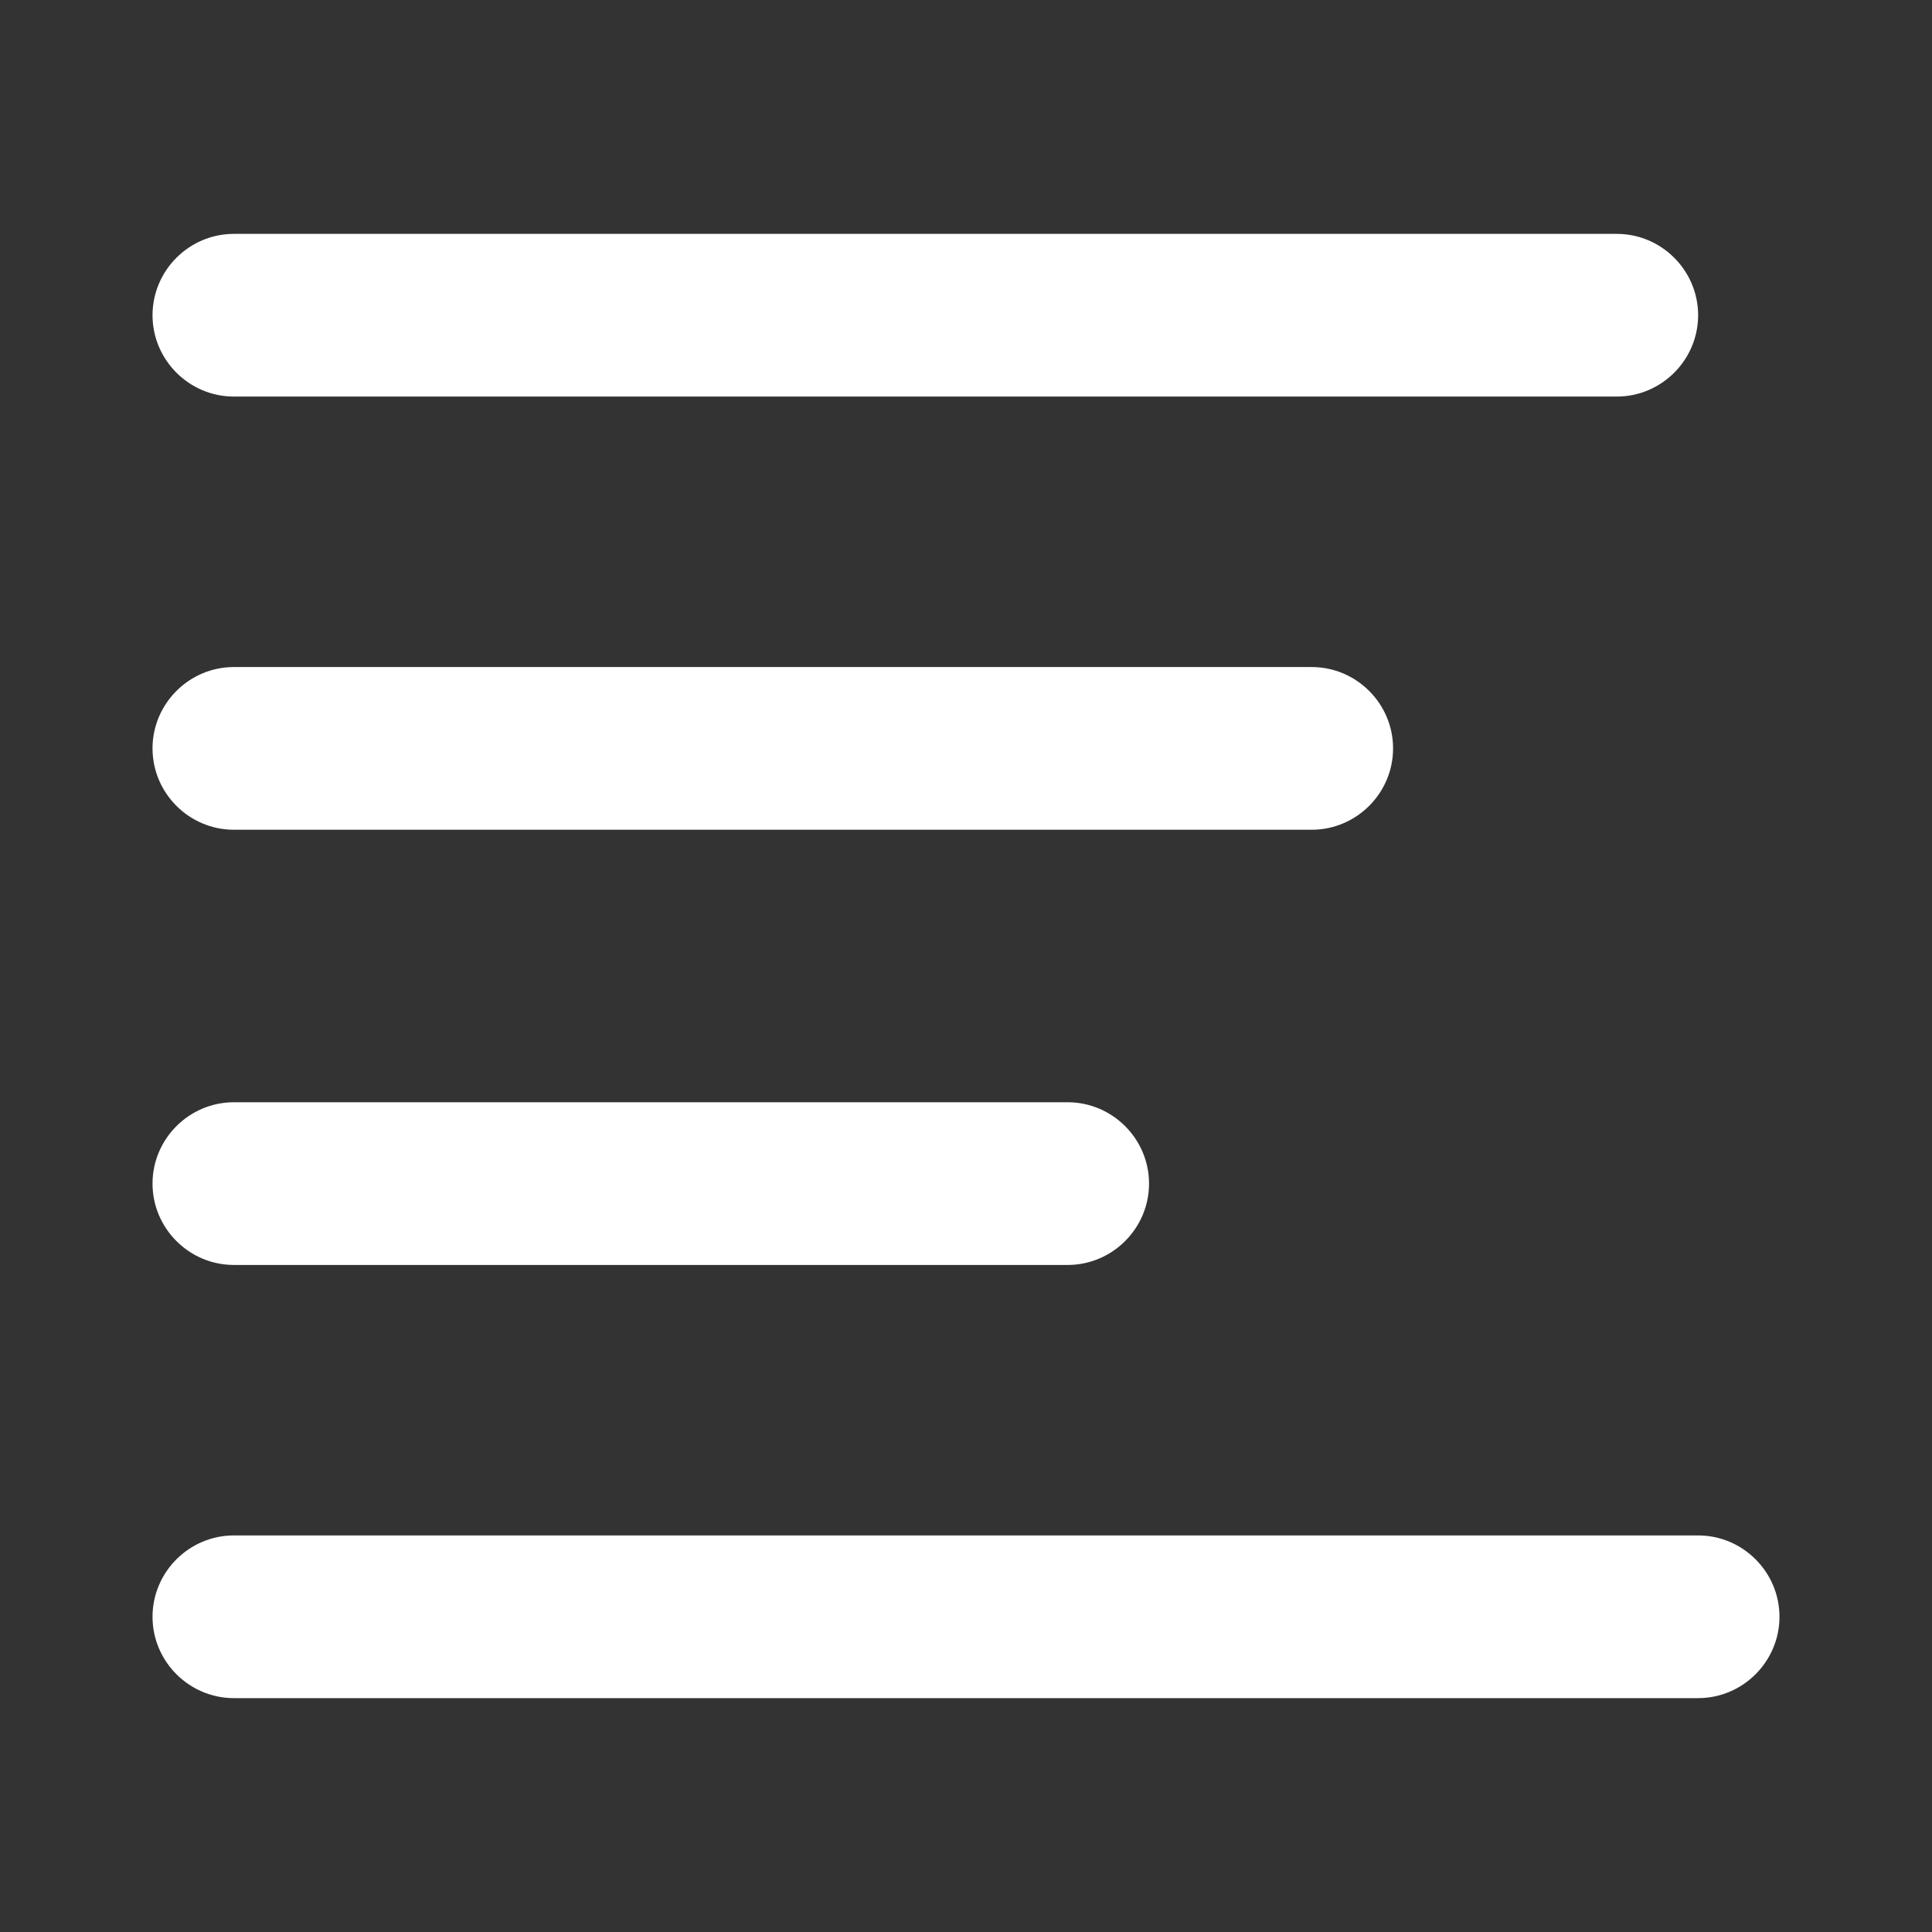
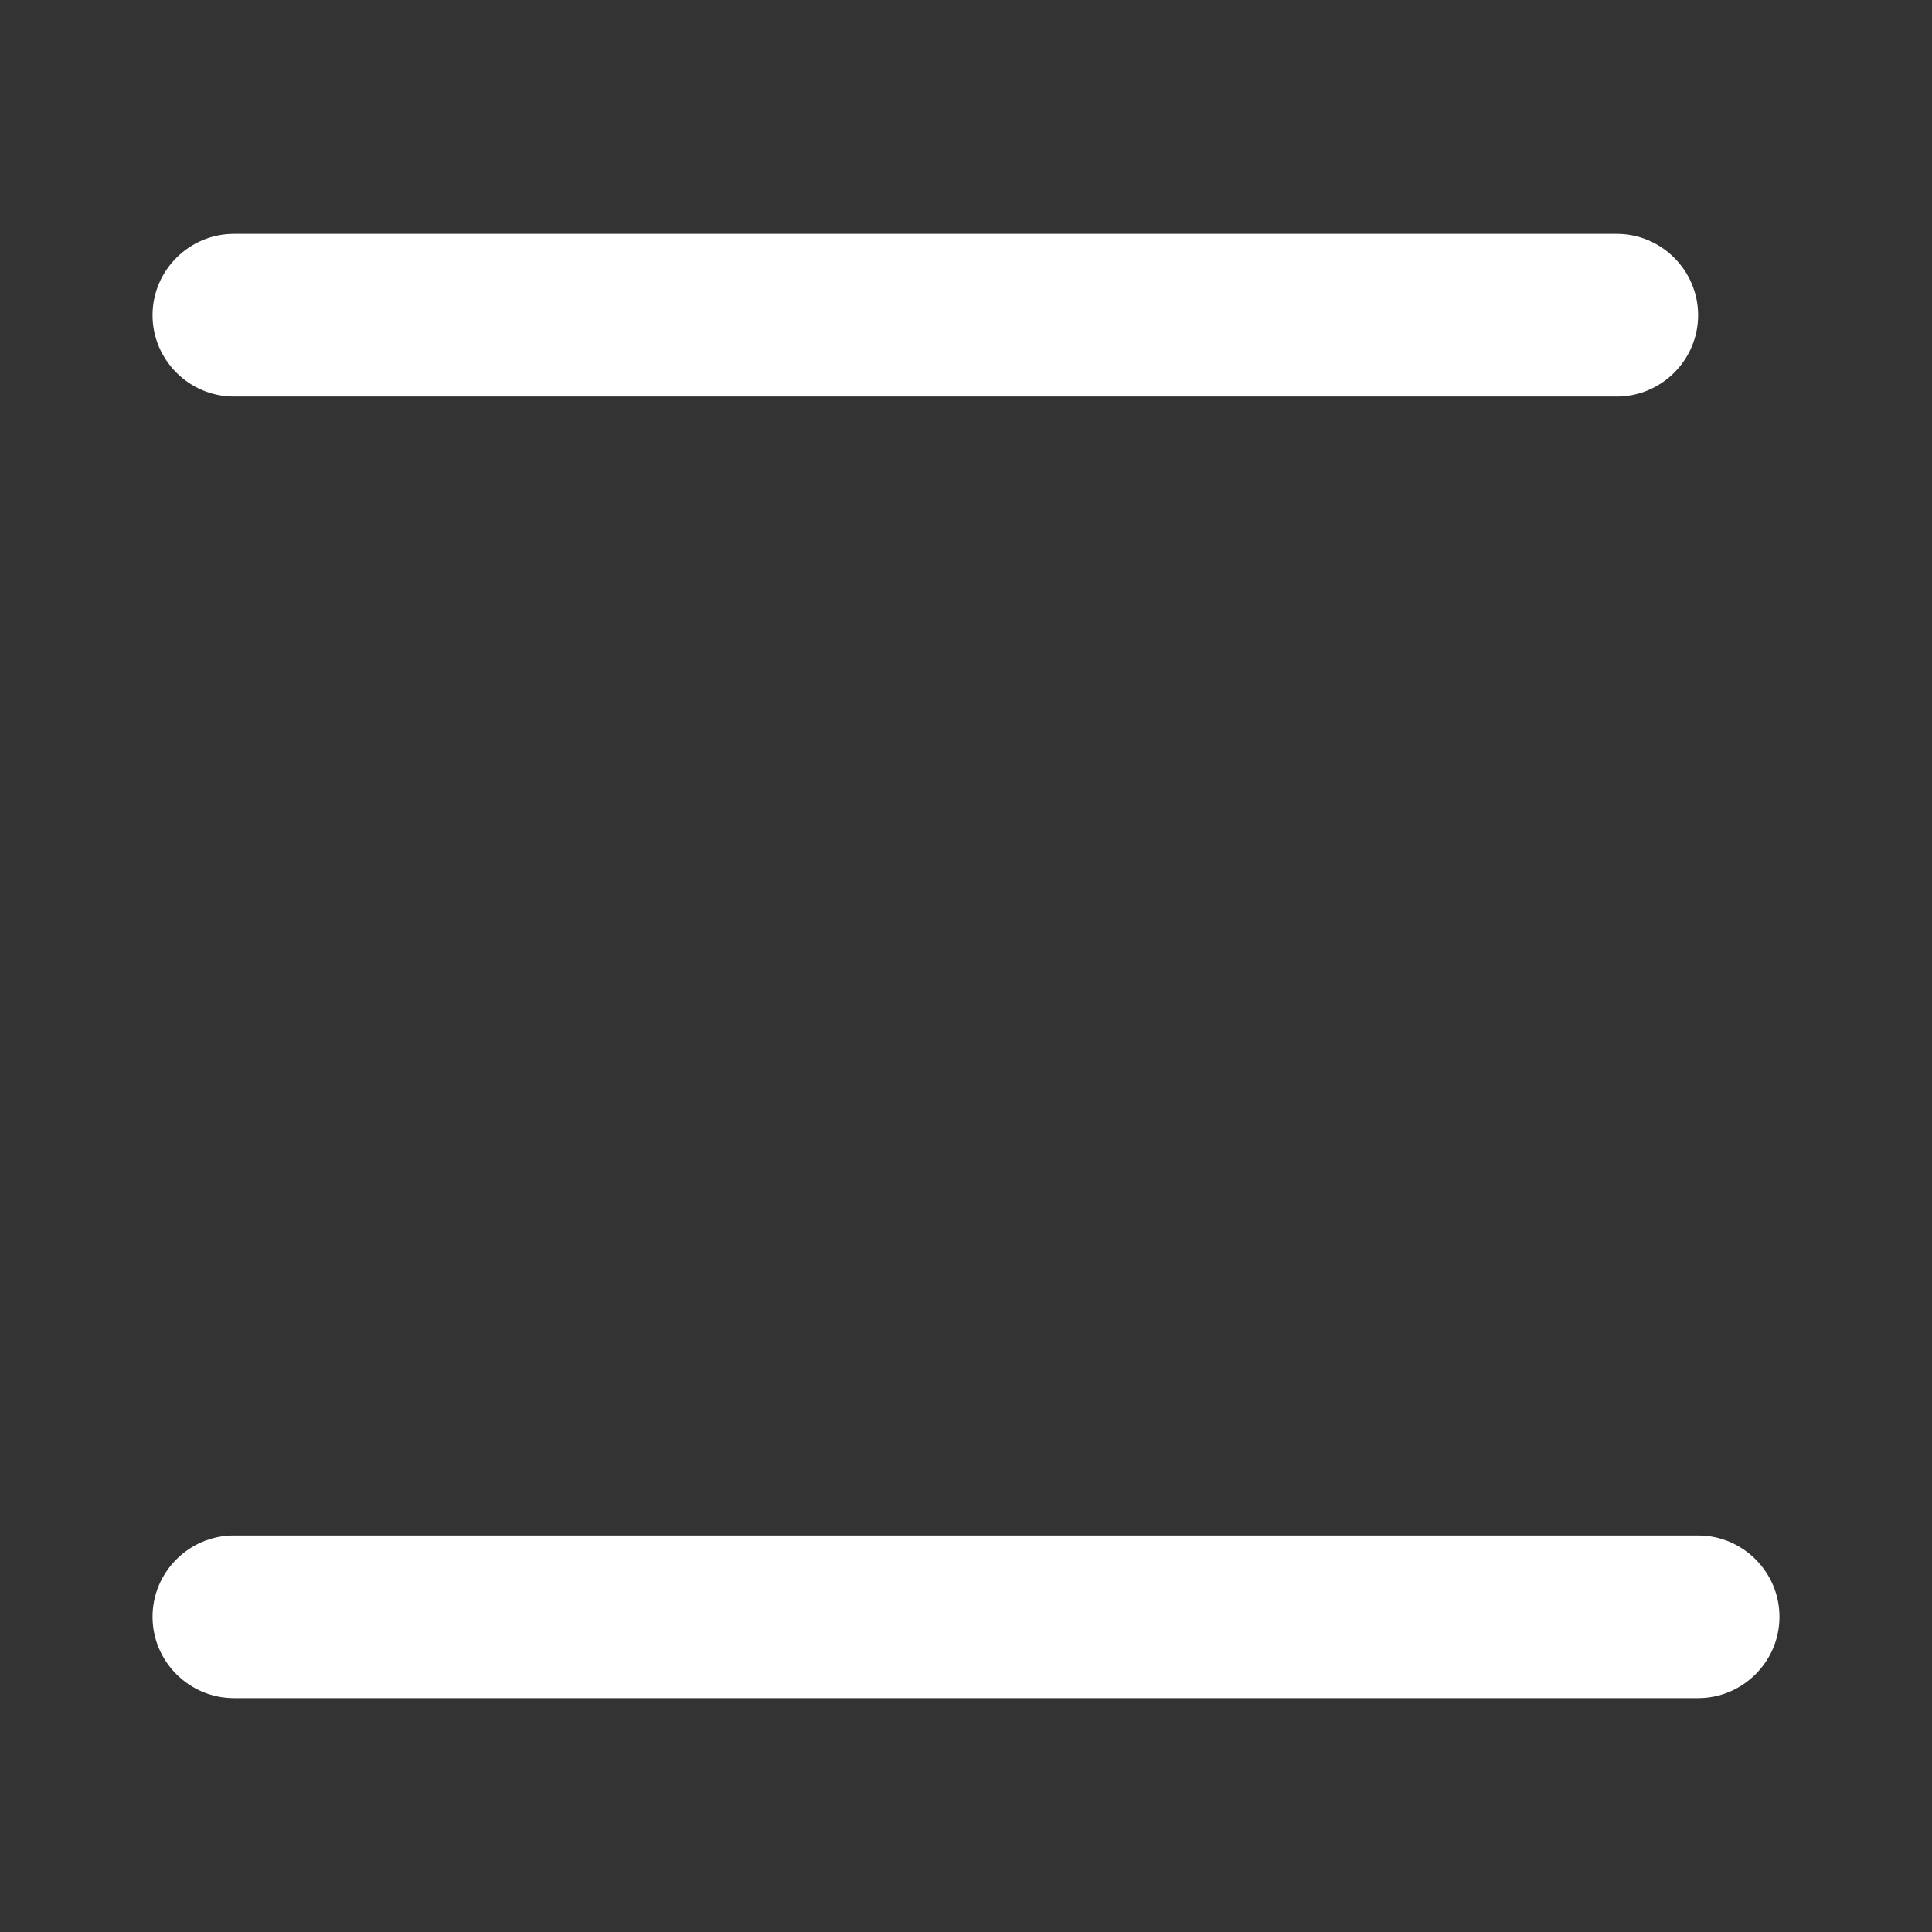
<svg xmlns="http://www.w3.org/2000/svg" viewBox="0 0 38.00 38.00" data-guides="{&quot;vertical&quot;:[],&quot;horizontal&quot;:[]}">
  <rect x="0" y="0" width="38.00" height="38.00" fill="#333333" stroke="none" />
  <defs />
  <path fill="#ffffff" stroke="none" fill-opacity="1" stroke-width="1" stroke-opacity="1" class="st0" id="tSvg518352cc55" title="Path 10" d="M4.6 30.2C14.2 30.2 23.8 30.2 33.4 30.2C34.28 30.2 35 30.92 35 31.8C35 31.8 35 31.8 35 31.8C35 32.68 34.28 33.4 33.4 33.4C23.8 33.4 14.2 33.4 4.6 33.4C3.72 33.4 3 32.68 3 31.8C3 31.8 3 31.8 3 31.8C3 30.92 3.72 30.2 4.6 30.2Z" />
-   <path fill="#ffffff" stroke="none" fill-opacity="1" stroke-width="1" stroke-opacity="1" class="st0" id="tSvg12dc2d336c0" title="Path 11" d="M4.6 21.68C10.067 21.68 15.533 21.68 21 21.68C21.88 21.68 22.6 22.4 22.6 23.28C22.6 23.28 22.6 23.28 22.6 23.28C22.6 24.16 21.88 24.88 21 24.88C15.533 24.88 10.067 24.88 4.6 24.88C3.72 24.88 3 24.16 3 23.28C3 23.28 3 23.28 3 23.28C3 22.4 3.72 21.68 4.6 21.68Z" />
-   <path fill="#ffffff" stroke="none" fill-opacity="1" stroke-width="1" stroke-opacity="1" class="st0" id="tSvg1822ac6e926" title="Path 12" d="M4.6 13.12C11.667 13.12 18.733 13.12 25.8 13.12C26.68 13.12 27.4 13.84 27.4 14.72C27.4 14.72 27.4 14.72 27.4 14.72C27.4 15.6 26.68 16.32 25.8 16.32C18.733 16.32 11.667 16.32 4.6 16.32C3.72 16.32 3 15.6 3 14.72C3 14.72 3 14.72 3 14.72C3 13.84 3.72 13.12 4.6 13.12Z" />
  <path fill="#ffffff" stroke="none" fill-opacity="1" stroke-width="1" stroke-opacity="1" class="st0" id="tSvg145e47a13dc" title="Path 13" d="M4.6 4.6C13.667 4.6 22.733 4.6 31.8 4.6C32.68 4.6 33.4 5.32 33.4 6.2C33.4 6.2 33.4 6.2 33.4 6.2C33.4 7.08 32.68 7.8 31.8 7.8C22.733 7.8 13.667 7.8 4.6 7.8C3.72 7.8 3 7.08 3 6.2C3 6.2 3 6.2 3 6.2C3 5.32 3.72 4.6 4.6 4.6Z" />
-   <path fill="rgb(148, 148, 148)" stroke="none" fill-opacity="1" stroke-width="1" stroke-opacity="1" class="st0" display="none" id="tSvg767f016be2" title="Path 14" d="M19 34.52C14.76 34.52 10.56 34.52 6.32 34.52C4.48 34.52 3.04 33.4 2.72 31.64C2.6 31 2.68 30.32 2.76 29.68C3.28 25.72 3.8 21.76 4.32 17.84C4.8 14.08 5.32 10.32 5.8 6.6C6.04 4.84 7.56 3.56 9.4 3.56C14.2 3.56 18.96 3.56 23.76 3.56C25.28 3.56 26.76 3.6 28.28 3.56C30.16 3.48 32 4.64 32.28 7.12C32.68 10.68 33.2 14.24 33.68 17.84C34.16 21.52 34.64 25.24 35.12 28.92C35.2 29.52 35.28 30.08 35.32 30.68C35.48 32.92 33.88 34.6 31.64 34.6C27.44 34.52 23.2 34.52 19 34.52ZM18.96 32.12C23.12 32.12 27.32 32.12 31.48 32.12C32.56 32.12 33.04 31.64 32.92 30.56C32.64 28.2 32.32 25.84 32 23.52C31.64 20.76 31.28 18 30.92 15.24C30.56 12.52 30.2 9.8 29.84 7.08C29.72 6.24 29.28 5.88 28.44 5.88C22.12 5.88 15.84 5.88 9.52 5.88C8.68 5.88 8.24 6.24 8.12 7.08C7.8 9.6 7.44 12.16 7.12 14.68C6.76 17.44 6.4 20.16 6.04 22.92C5.72 25.48 5.36 28.04 5.04 30.6C4.92 31.64 5.4 32.12 6.44 32.12C10.64 32.12 14.8 32.12 18.96 32.12Z" />
  <path fill="rgb(148, 148, 148)" stroke="none" fill-opacity="1" stroke-width="1" stroke-opacity="1" class="st0" display="none" id="tSvg8a7ffa1541" title="Path 15" d="M19.32 16.64C15.08 16.64 11.84 13.44 11.8 9.6C11.8 8.84 12.28 8.28 12.96 8.28C13.64 8.28 14.16 8.8 14.2 9.56C14.28 12.24 16.4 14.28 19.08 14.24C21.56 14.2 23.64 12.16 23.76 9.68C23.76 9.52 23.76 9.36 23.8 9.2C23.92 8.6 24.48 8.24 25.08 8.28C25.68 8.36 26.16 8.88 26.16 9.52C26.12 11.68 25.28 13.48 23.68 14.88C22.32 16.04 20.76 16.6 19.32 16.64Z" />
</svg>